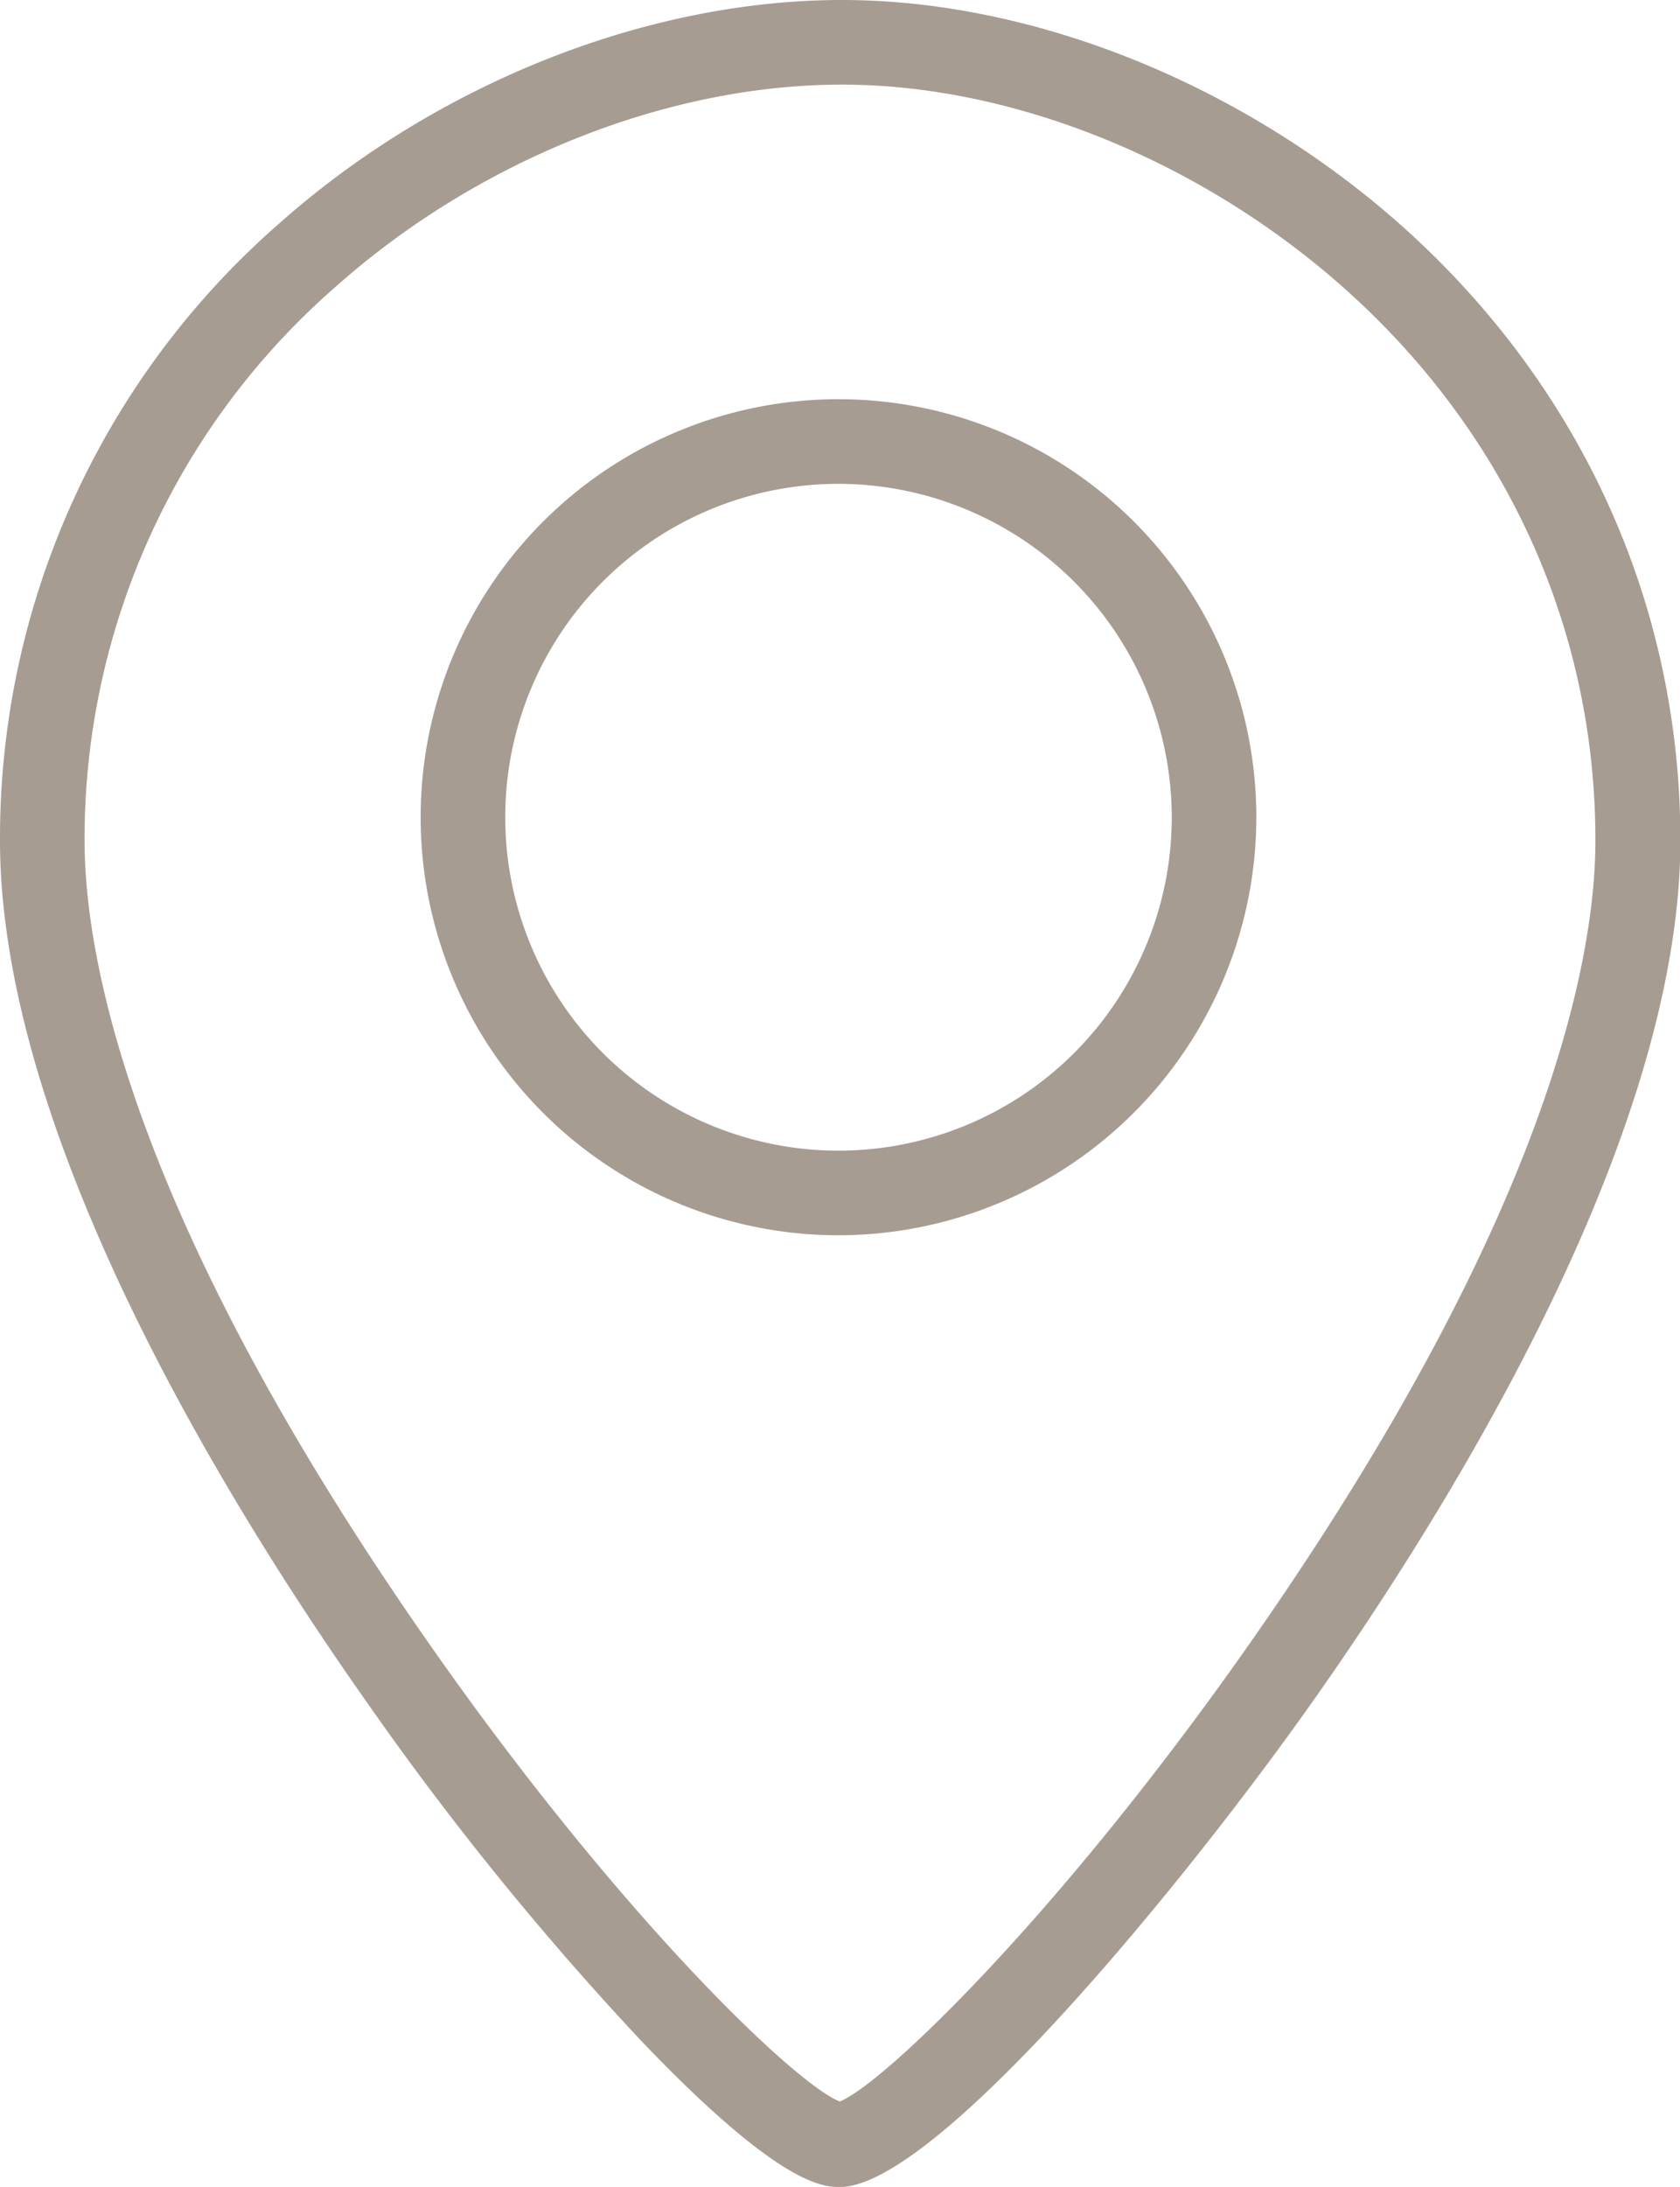
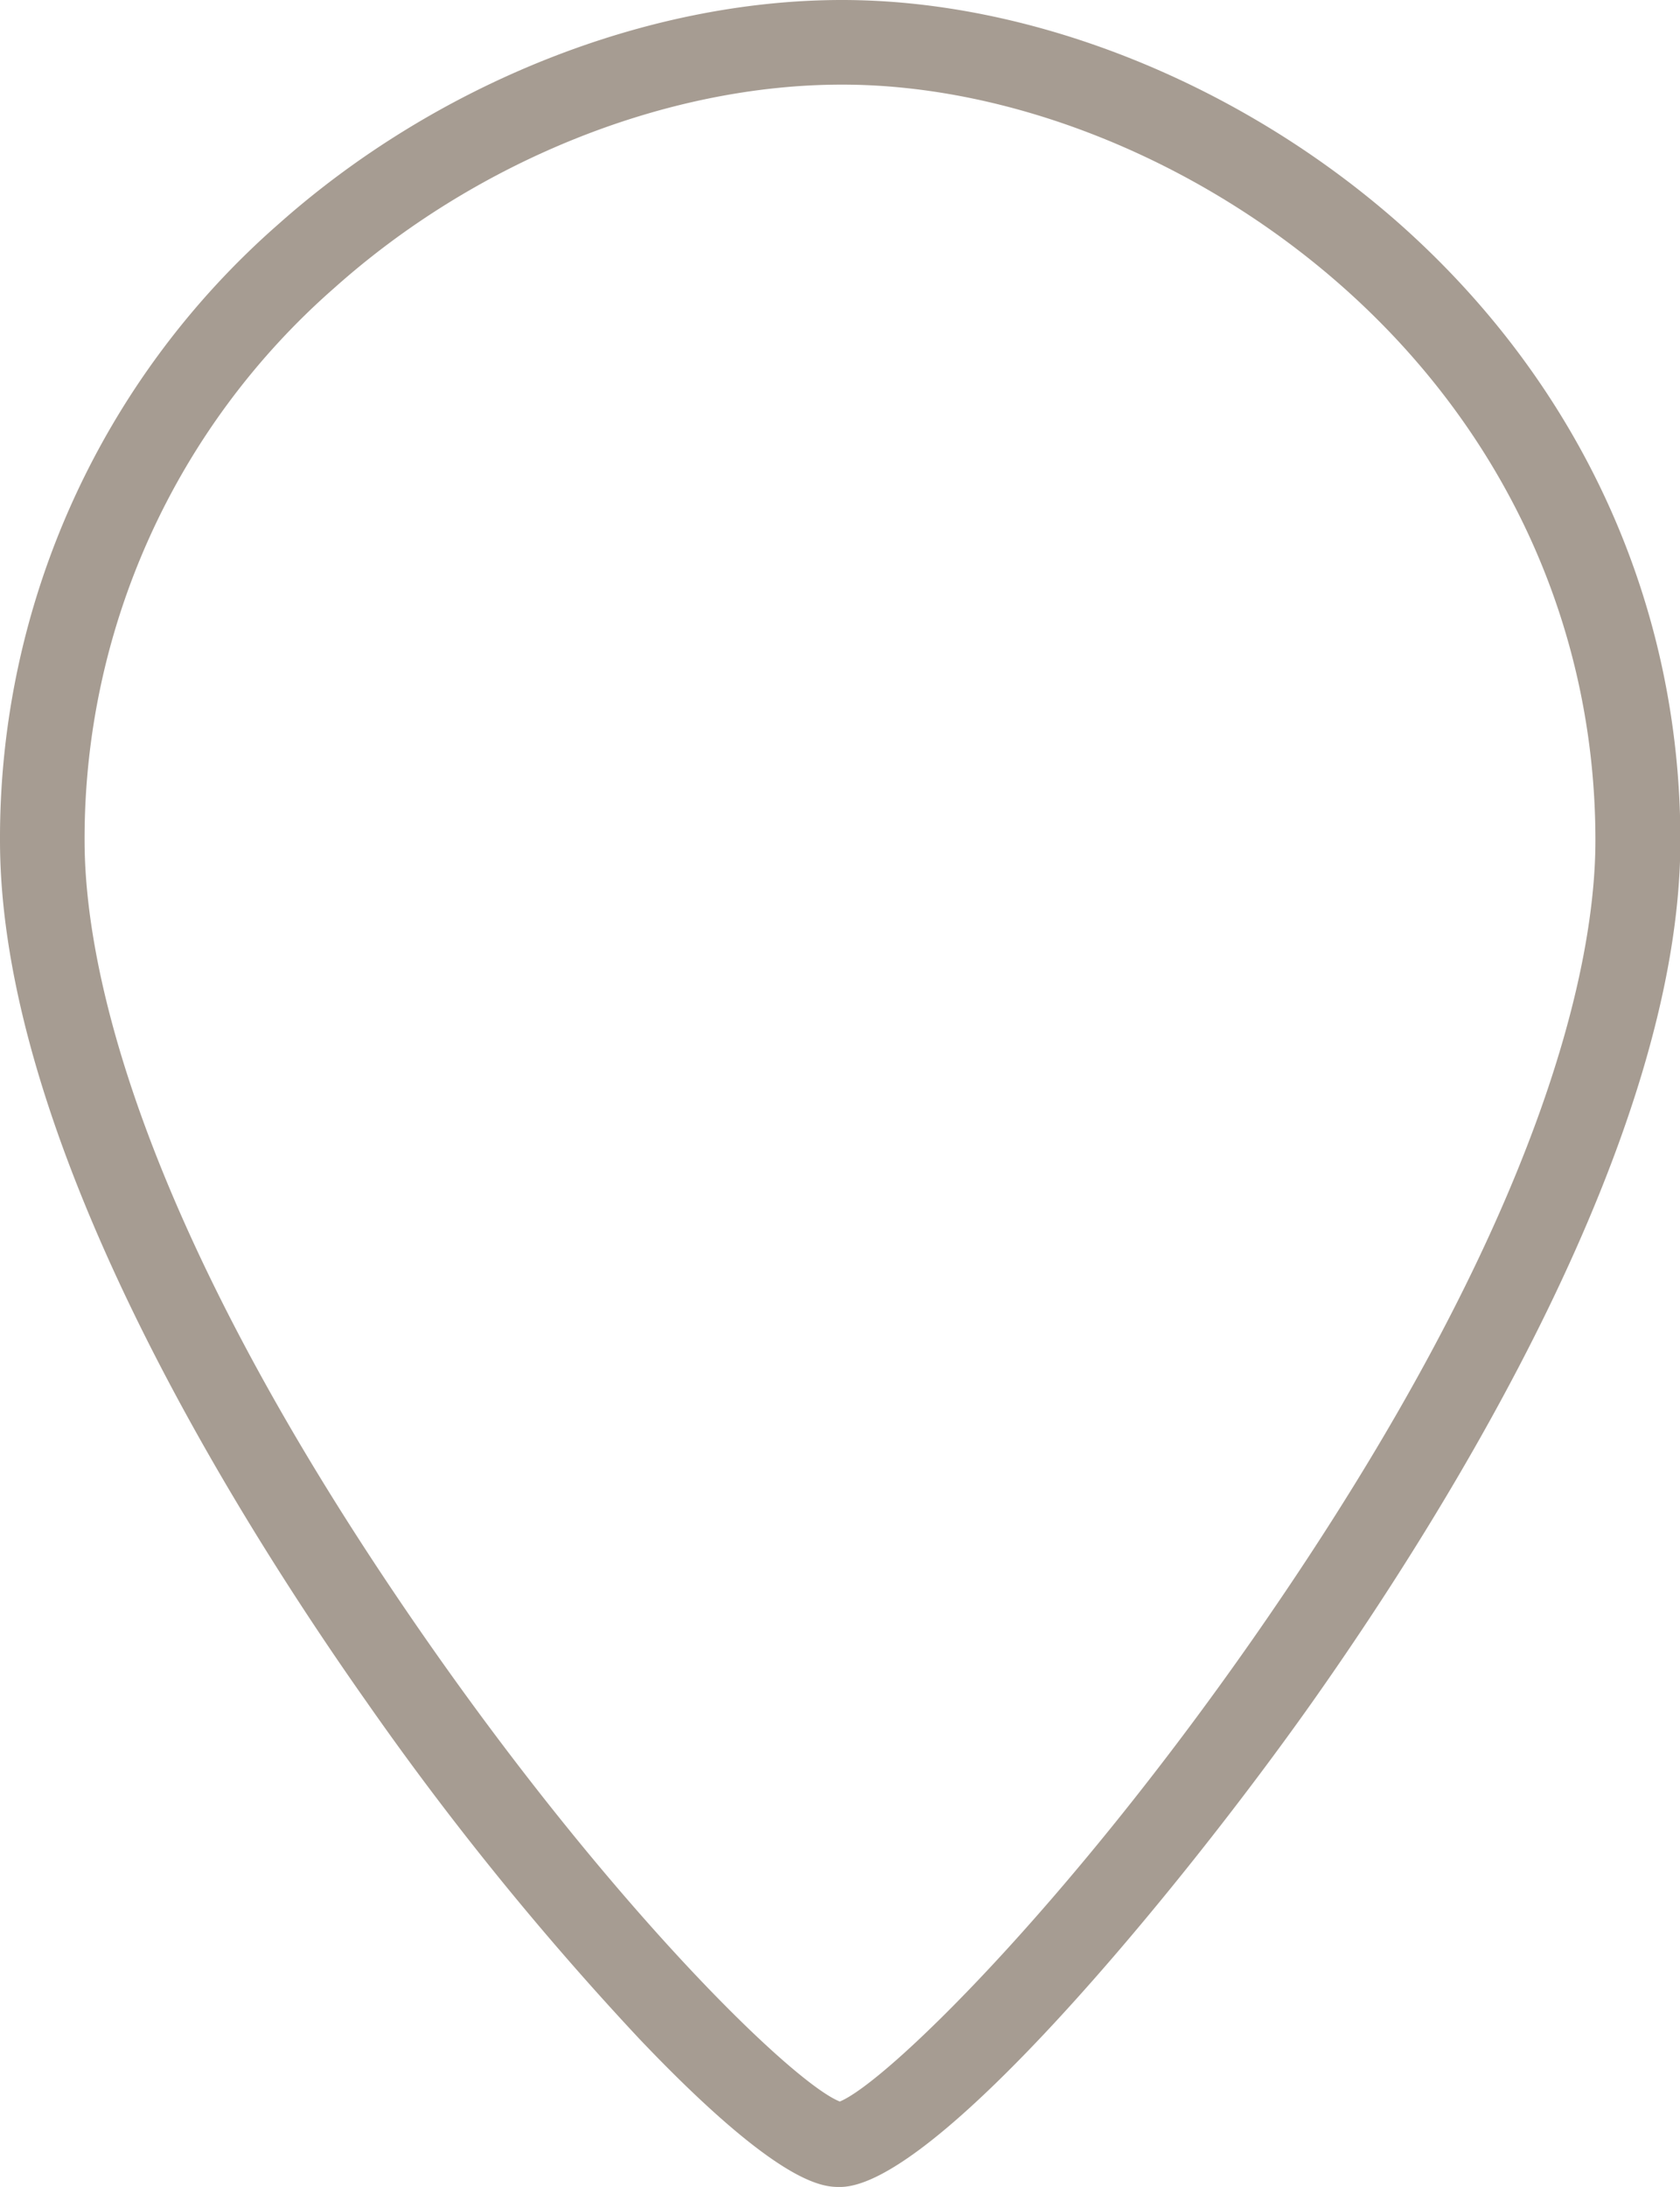
<svg xmlns="http://www.w3.org/2000/svg" viewBox="0 0 178.76 232.6">
  <g id="Layer_2" data-name="Layer 2">
    <g id="Layer_2-2" data-name="Layer 2">
      <path d="M89.38,232.6c-1.73,0-6.34,0-21.29-15.69A323.4,323.4,0,0,1,39,181C24.44,160.34,0,120.93,0,89.38A86.74,86.74,0,0,1,29.57,23.89C46.36,8.93,68.79,0,89.59,0,109.94,0,132.13,8.93,149,23.88c19.22,17.09,29.8,40.35,29.8,65.5,0,31.48-24.54,70.93-39.17,91.65C125.51,201,99.43,232.6,89.38,232.6Zm.33-9ZM89.59,9c-18.65,0-38.85,8.08-54,21.61A77.84,77.84,0,0,0,9,89.38c0,12.23,4.7,39.52,36.2,84.78,20.37,29.27,39.36,47.48,44.16,49.35,4.79-1.95,23.77-20.26,44.13-49.45,31.56-45.27,36.27-72.49,36.27-84.68,0-22.54-9.51-43.42-26.78-58.77C127.75,17.08,107.8,9,89.59,9Z" style="fill:#a69c92" />
-       <path d="M89.21,131.38a44.46,44.46,0,1,1,44.47-44.46A44.51,44.51,0,0,1,89.21,131.38Zm0-79.92a35.46,35.46,0,1,0,35.47,35.46A35.5,35.5,0,0,0,89.21,51.46Z" style="fill:#a69c92" />
    </g>
  </g>
</svg>